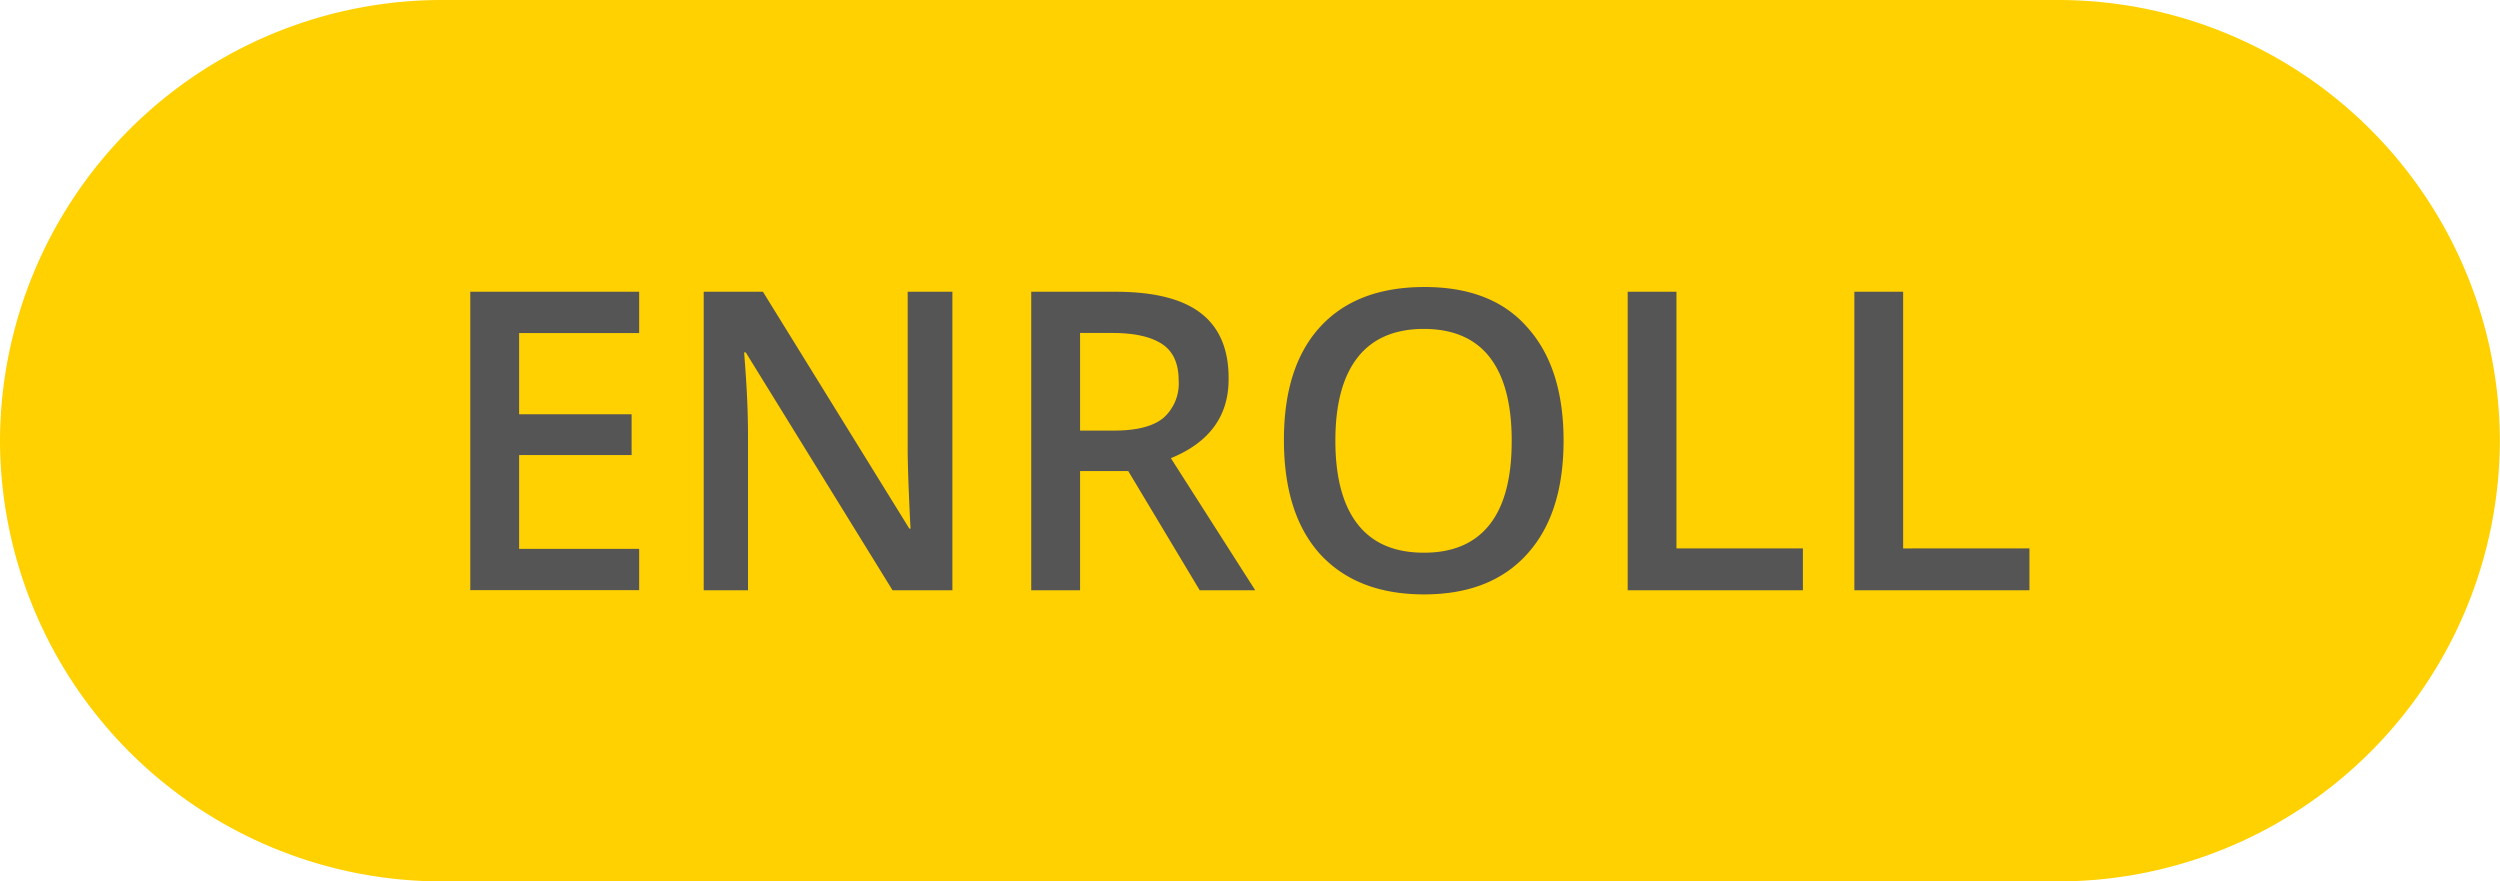
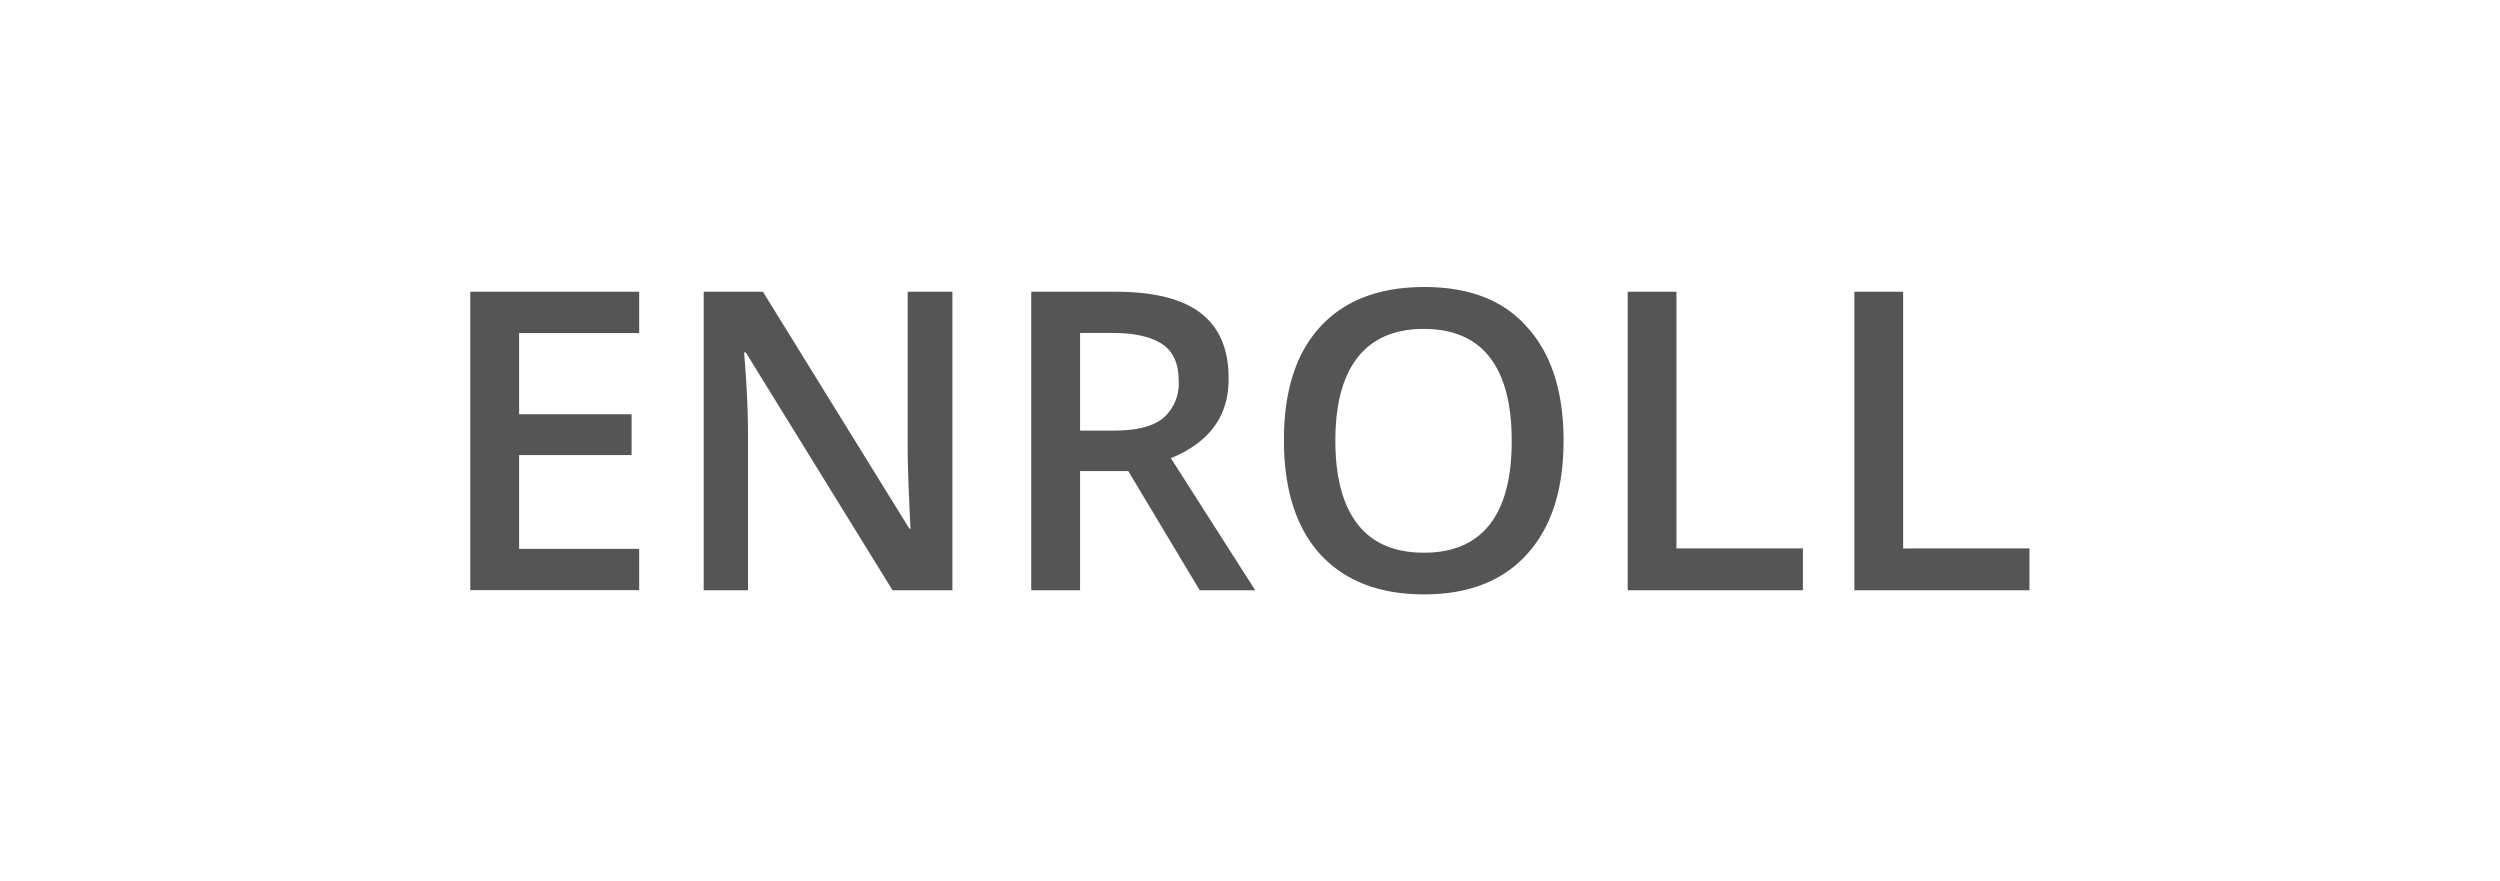
<svg xmlns="http://www.w3.org/2000/svg" fill="#000000" height="128.1" preserveAspectRatio="xMidYMid meet" version="1" viewBox="0.0 0.0 363.4 128.1" width="363.4" zoomAndPan="magnify">
  <g data-name="10">
    <g id="change1_1">
-       <path d="M299.32,128.12H64.06A64.25,64.25,0,0,1,0,64.06H0A64.25,64.25,0,0,1,64.06,0H299.32a64.25,64.25,0,0,1,64.06,64.06h0A64.25,64.25,0,0,1,299.32,128.12Z" fill="#ffd100" />
-     </g>
+       </g>
    <g id="change2_1">
      <path d="M68.36,42.41H92.91v6H75.46V60.22H91.81v5.93H75.46V79.78H92.91v6H68.36Zm63.58,22.73q0,2.42.18,6.7c.12,2.86.2,4.51.24,5h-.18L110.9,42.41h-8.61V85.8h6.44V63.24c0-3-.14-6.41-.42-10.09l-.14-1.93h.23L129.74,85.8h8.7V42.41h-6.5ZM170.2,66.6l12.26,19.2h-8.07L164,68.47h-7V85.8H149.9V42.41h12.26q8.4,0,12.43,3.14t4,9.5Q178.63,63.15,170.2,66.6Zm1.13-11.31c0-2.45-.8-4.22-2.41-5.28s-4-1.61-7.24-1.61H157V62.59h4.93c3.3,0,5.7-.61,7.18-1.84A6.67,6.67,0,0,0,171.33,55.29ZM222,47.57q5.28,5.85,5.28,16.48T222,80.52q-5.29,5.88-15,5.88t-15.1-5.84q-5.26-5.82-5.27-16.57t5.3-16.51q5.31-5.76,15.13-5.76T222,47.57Zm-2.26,16.48q0-8-3.19-12.11T207,47.81q-6.39,0-9.64,4.13t-3.25,12.11q0,8,3.24,12.15T207,80.34q6.32,0,9.54-4.1T219.74,64.05Zm23.95-21.64H236.6V85.8h25.47V79.72H243.69Zm32.95,37.31V42.41h-7.09V85.8H295V79.72Z" fill="#555555" />
    </g>
  </g>
</svg>